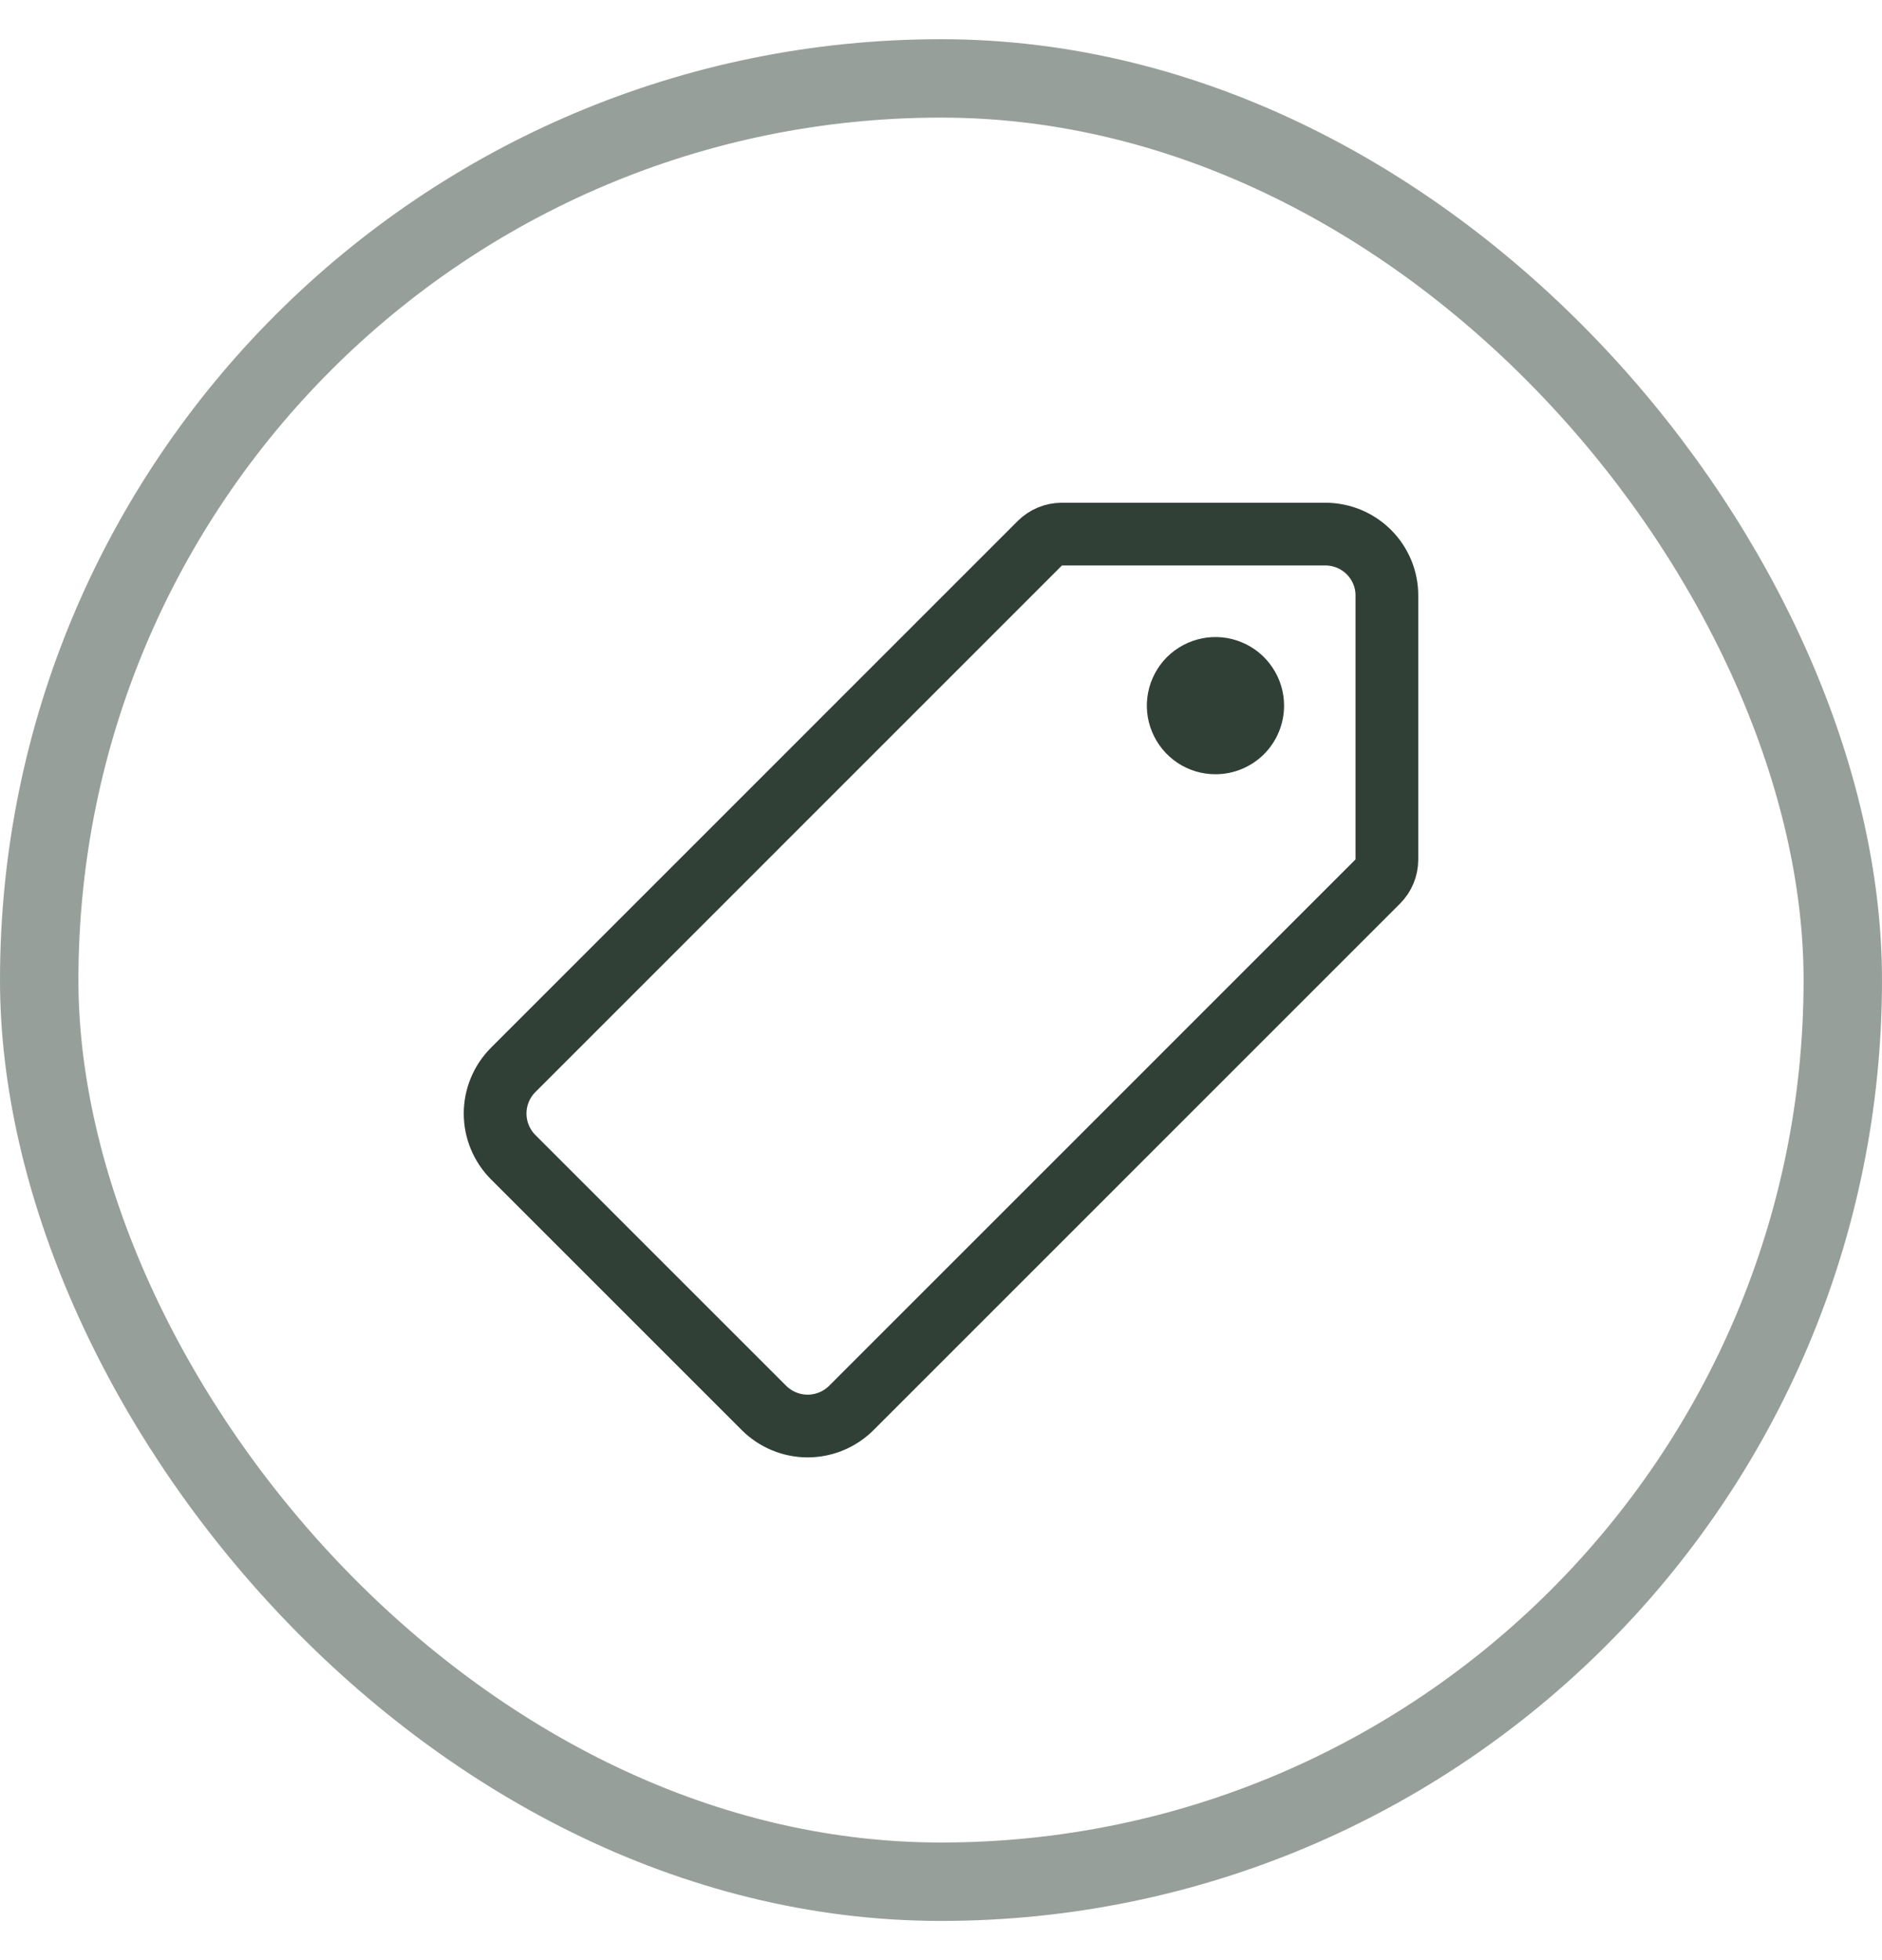
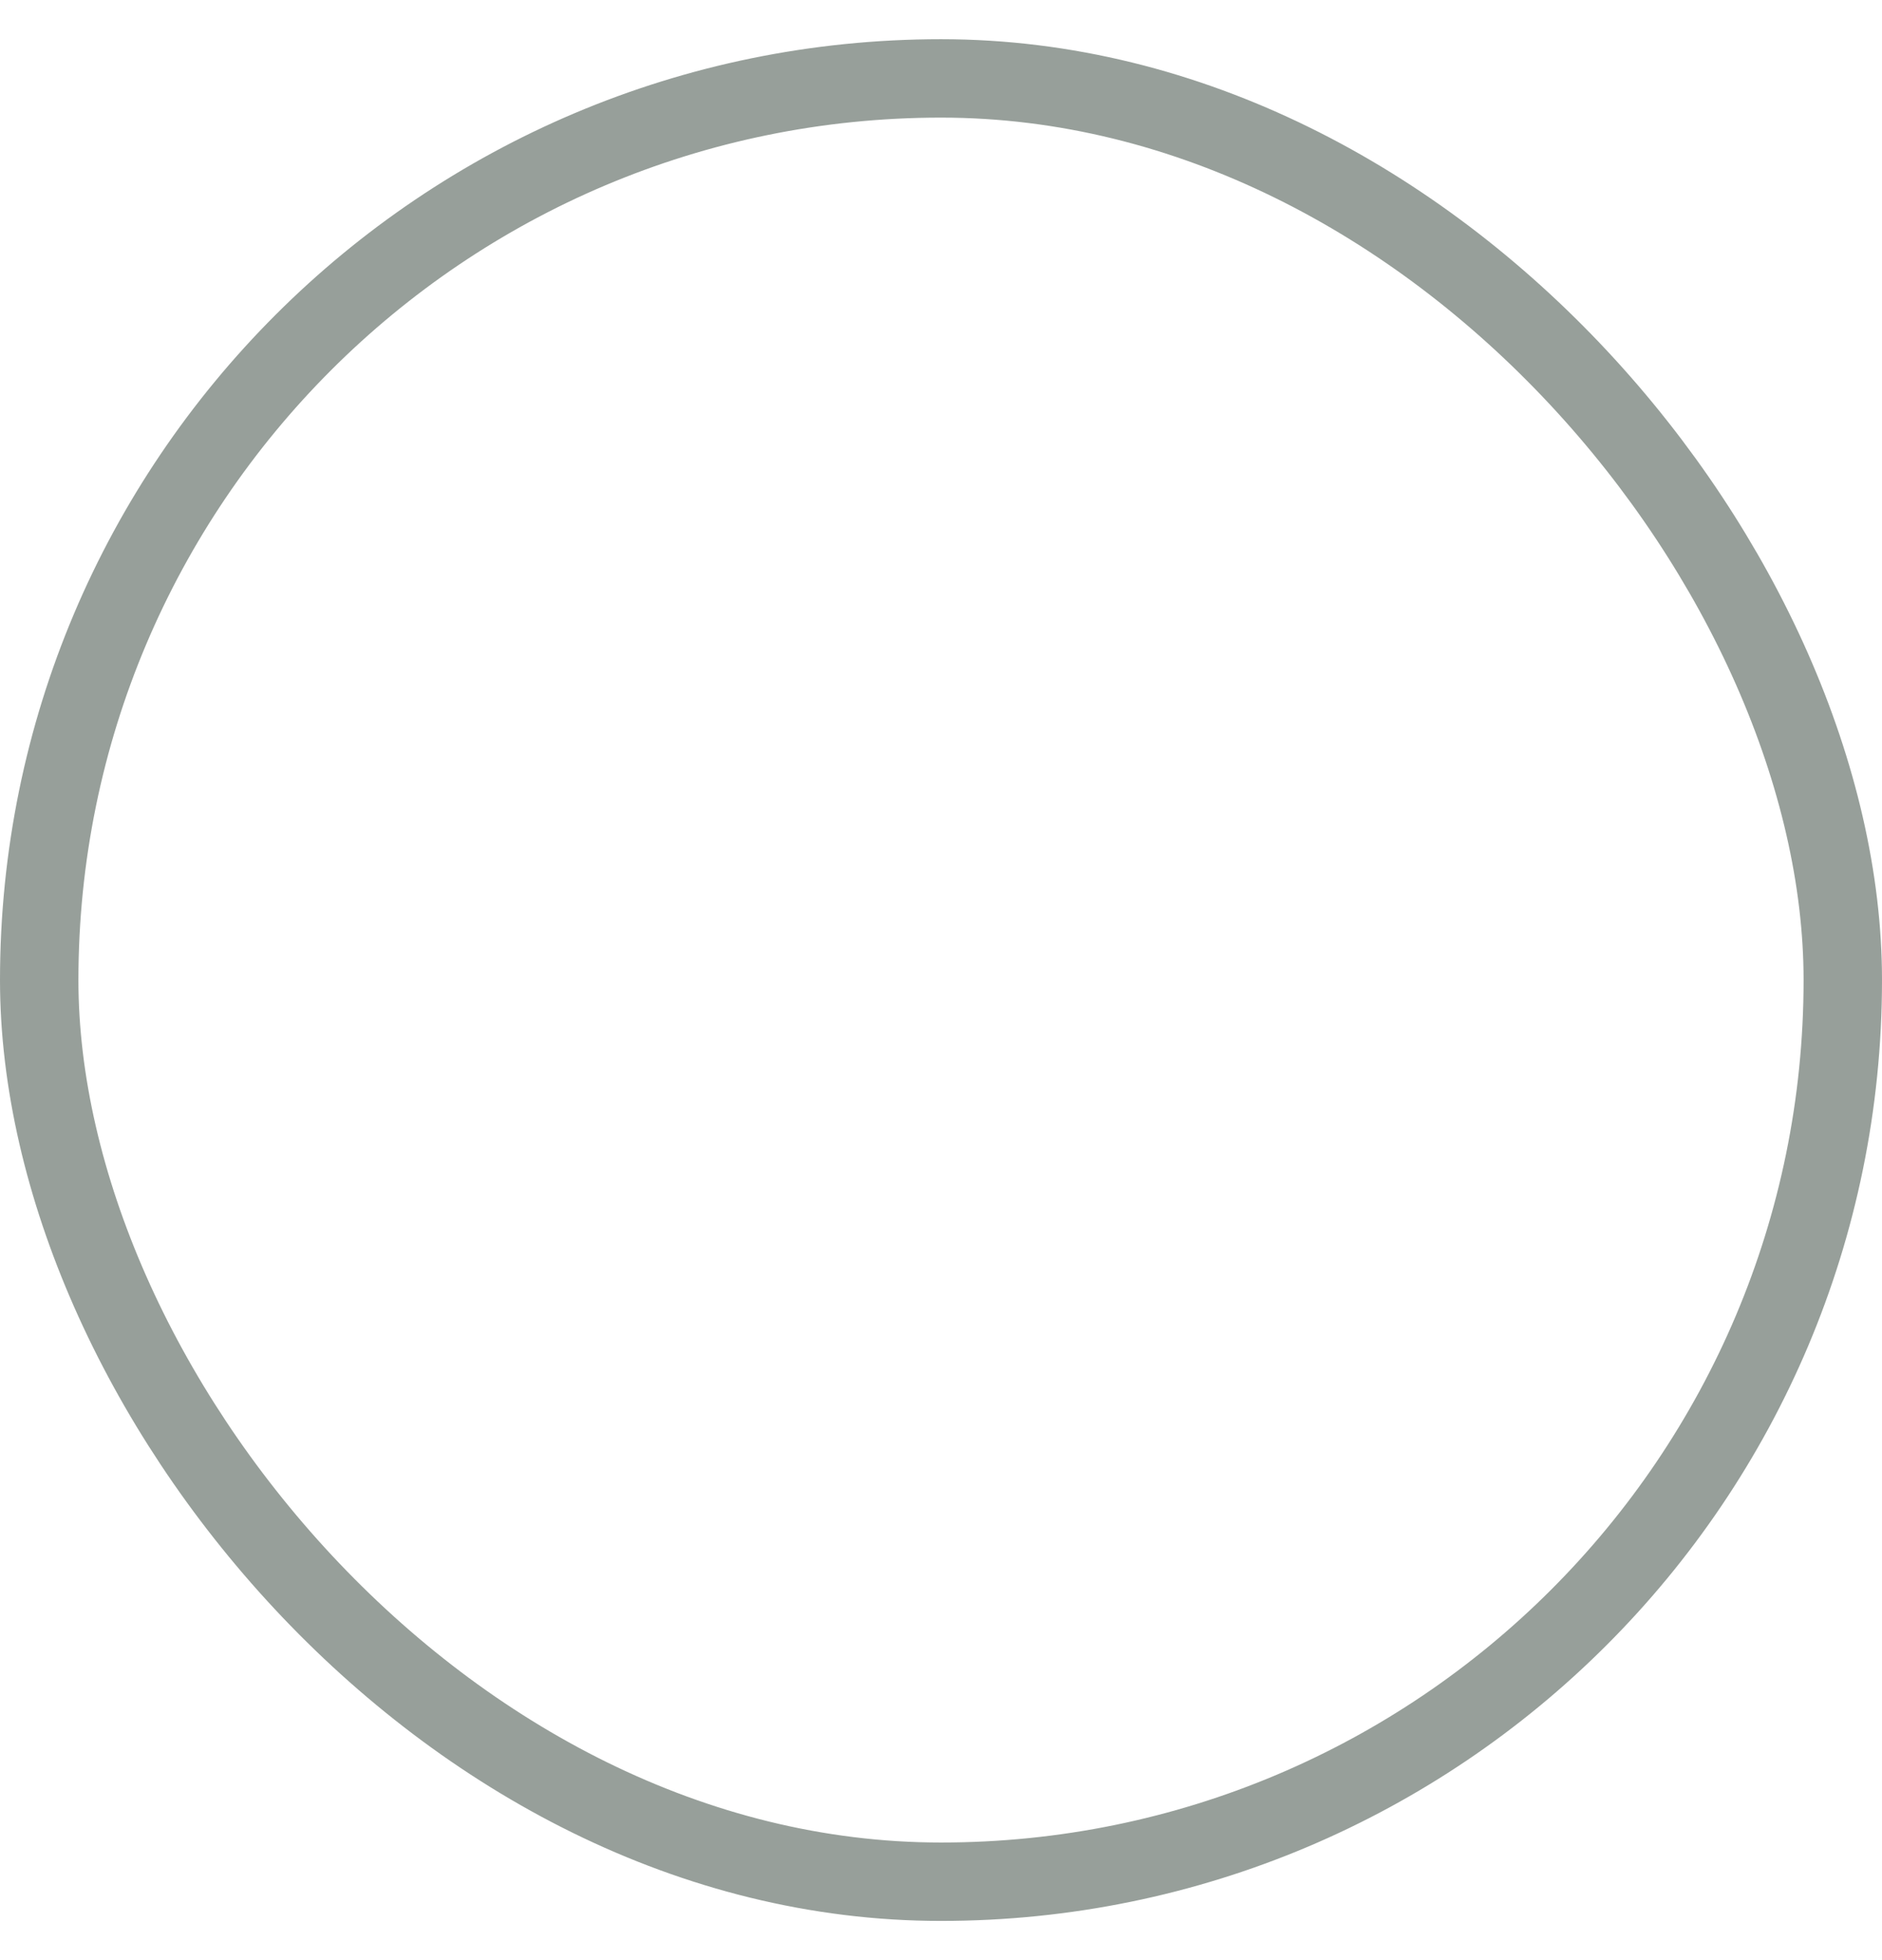
<svg xmlns="http://www.w3.org/2000/svg" width="24" height="25" viewBox="0 0 24 25" fill="none">
  <rect x="0.5" y="1" width="23" height="23" rx="11.5" stroke="#304037" stroke-opacity="0.5" />
-   <path d="M16.901 6.812H13.541C13.436 6.812 13.336 6.854 13.262 6.927L6.544 13.646C6.397 13.793 6.314 13.994 6.314 14.202C6.314 14.411 6.397 14.611 6.544 14.759L9.743 17.958C9.891 18.105 10.091 18.188 10.299 18.188C10.508 18.188 10.708 18.105 10.856 17.958L17.571 11.242C17.645 11.168 17.686 11.068 17.686 10.963V7.6C17.687 7.497 17.667 7.394 17.628 7.299C17.588 7.203 17.531 7.116 17.458 7.043C17.385 6.97 17.298 6.912 17.203 6.872C17.107 6.833 17.005 6.812 16.901 6.812Z" stroke="#304037" stroke-width="0.8" stroke-linecap="round" stroke-linejoin="round" />
-   <path d="M15.5 9.875C15.327 9.875 15.158 9.824 15.014 9.728C14.87 9.631 14.758 9.495 14.692 9.335C14.625 9.175 14.608 8.999 14.642 8.829C14.676 8.66 14.759 8.504 14.881 8.381C15.004 8.259 15.16 8.176 15.329 8.142C15.499 8.108 15.675 8.125 15.835 8.192C15.995 8.258 16.131 8.37 16.227 8.514C16.324 8.658 16.375 8.827 16.375 9C16.375 9.232 16.283 9.455 16.119 9.619C15.955 9.783 15.732 9.875 15.5 9.875Z" fill="#304037" />
</svg>